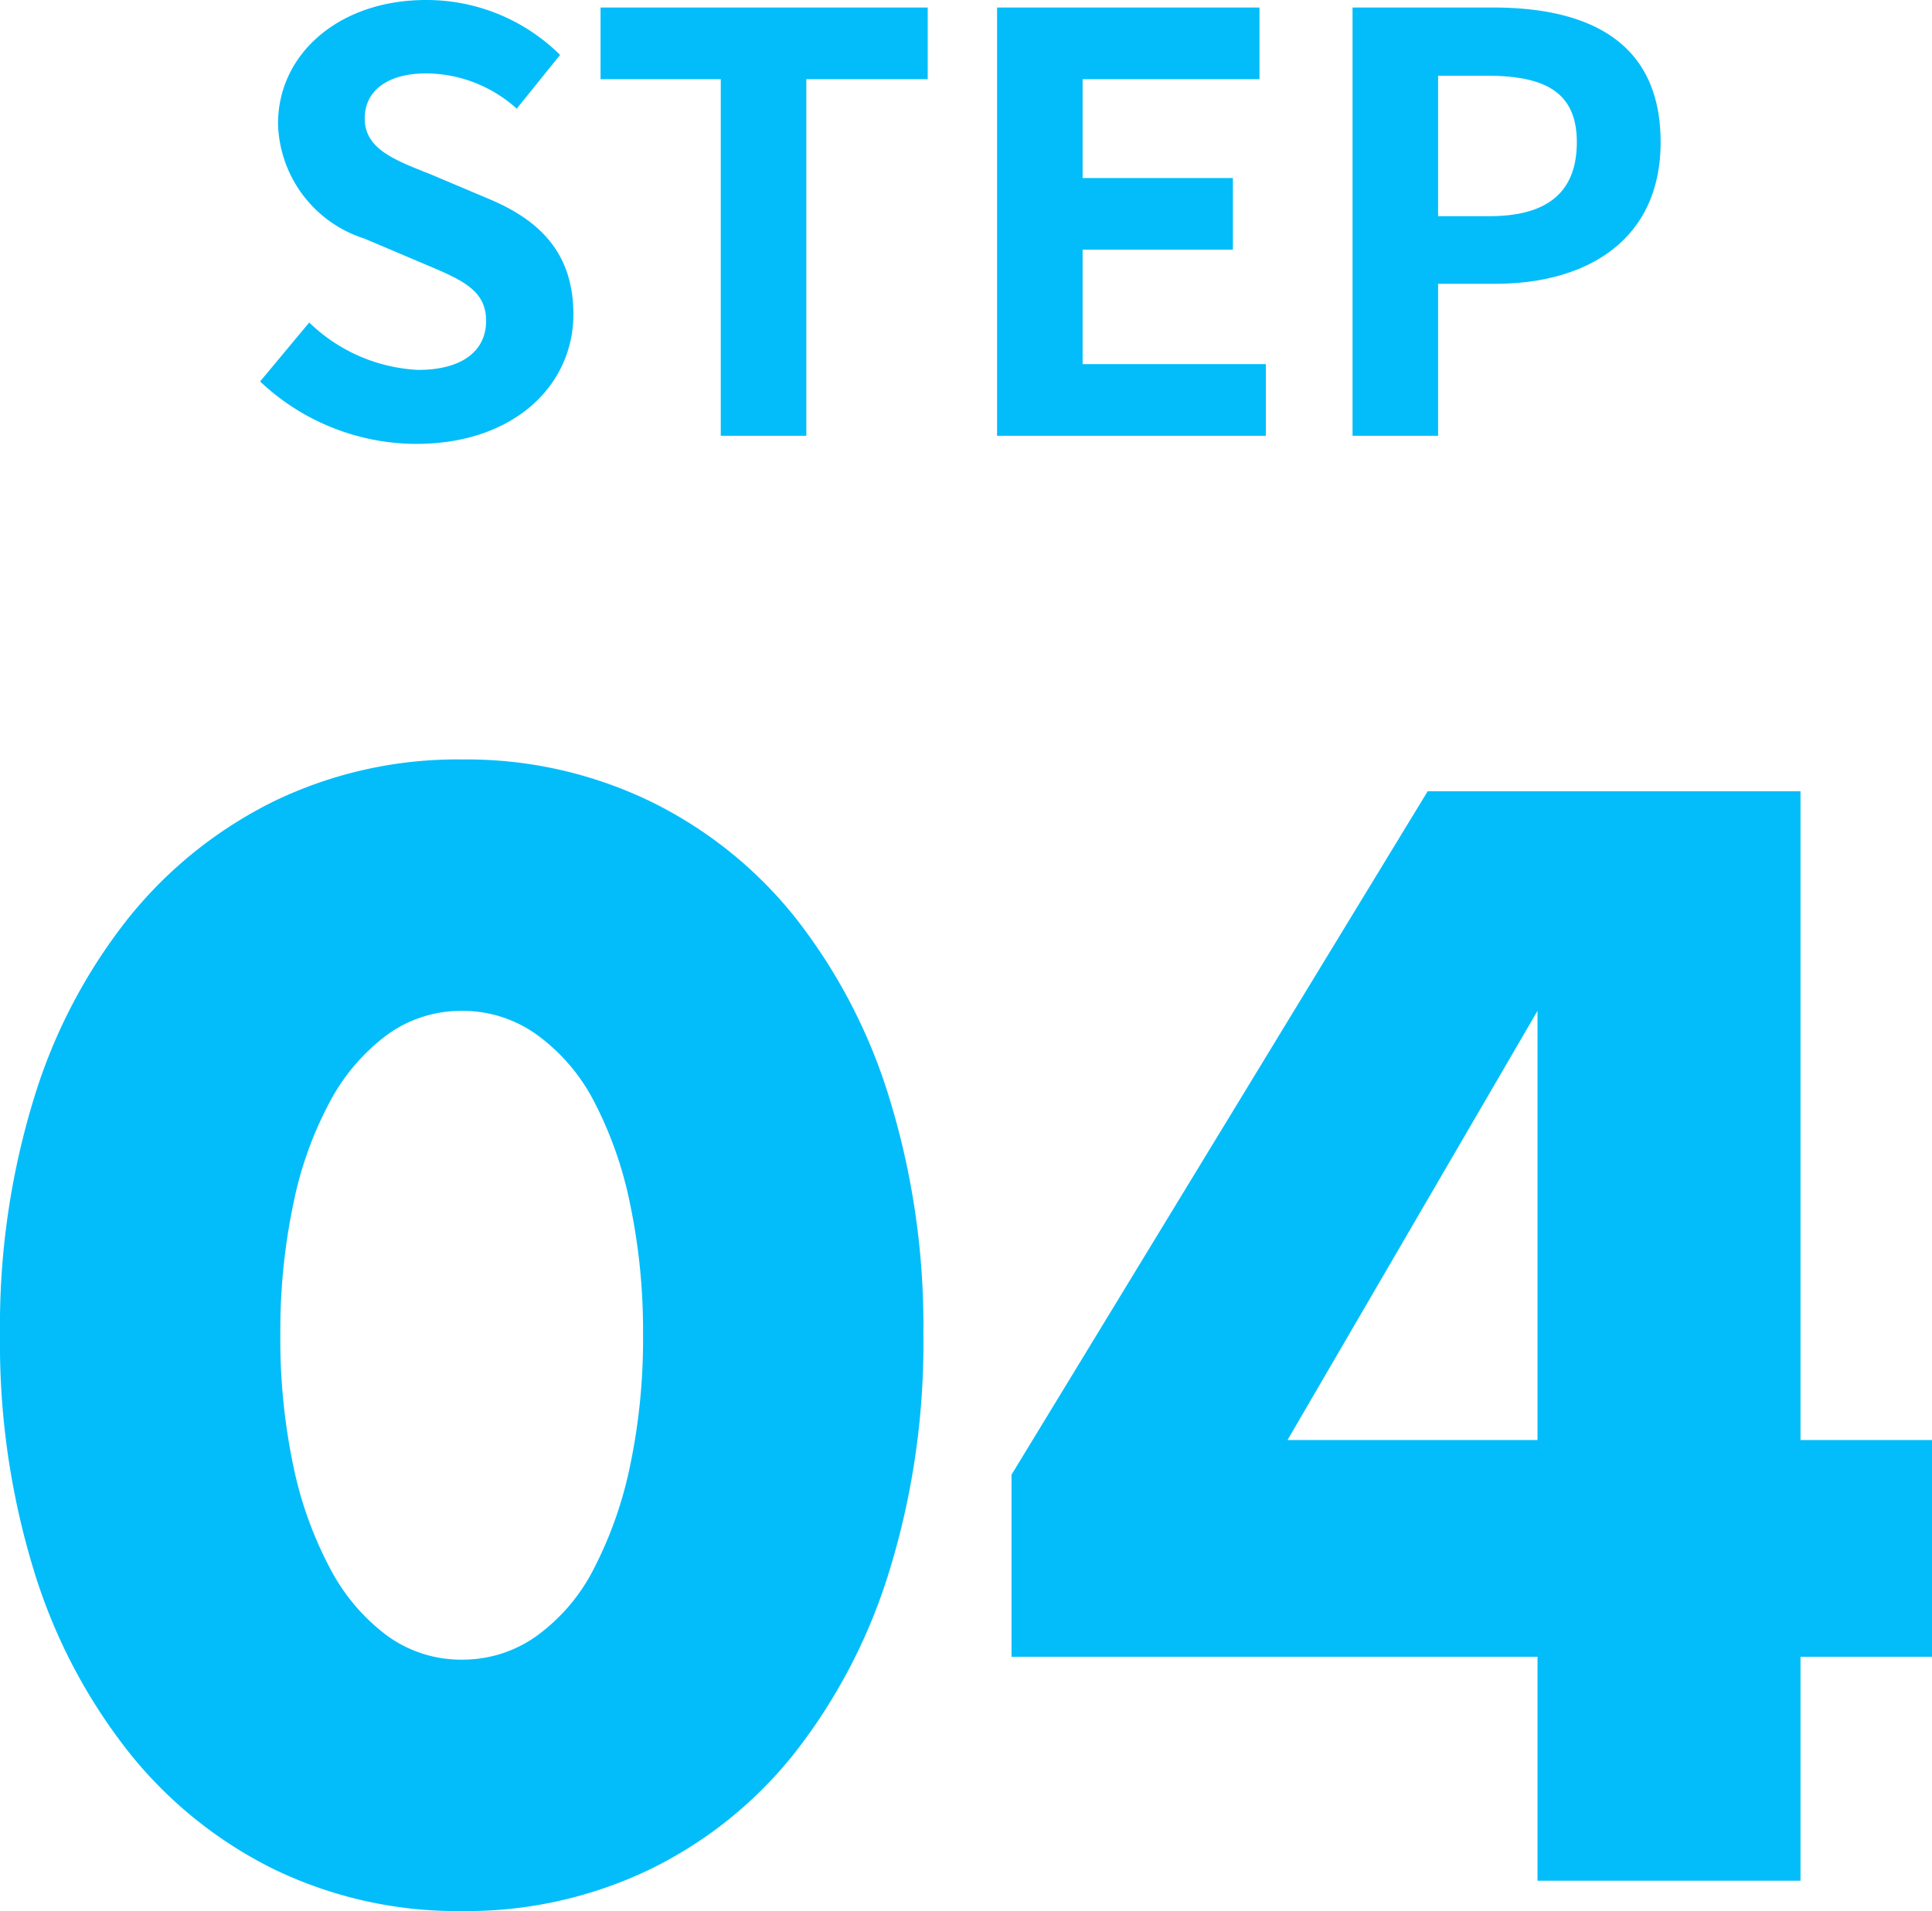
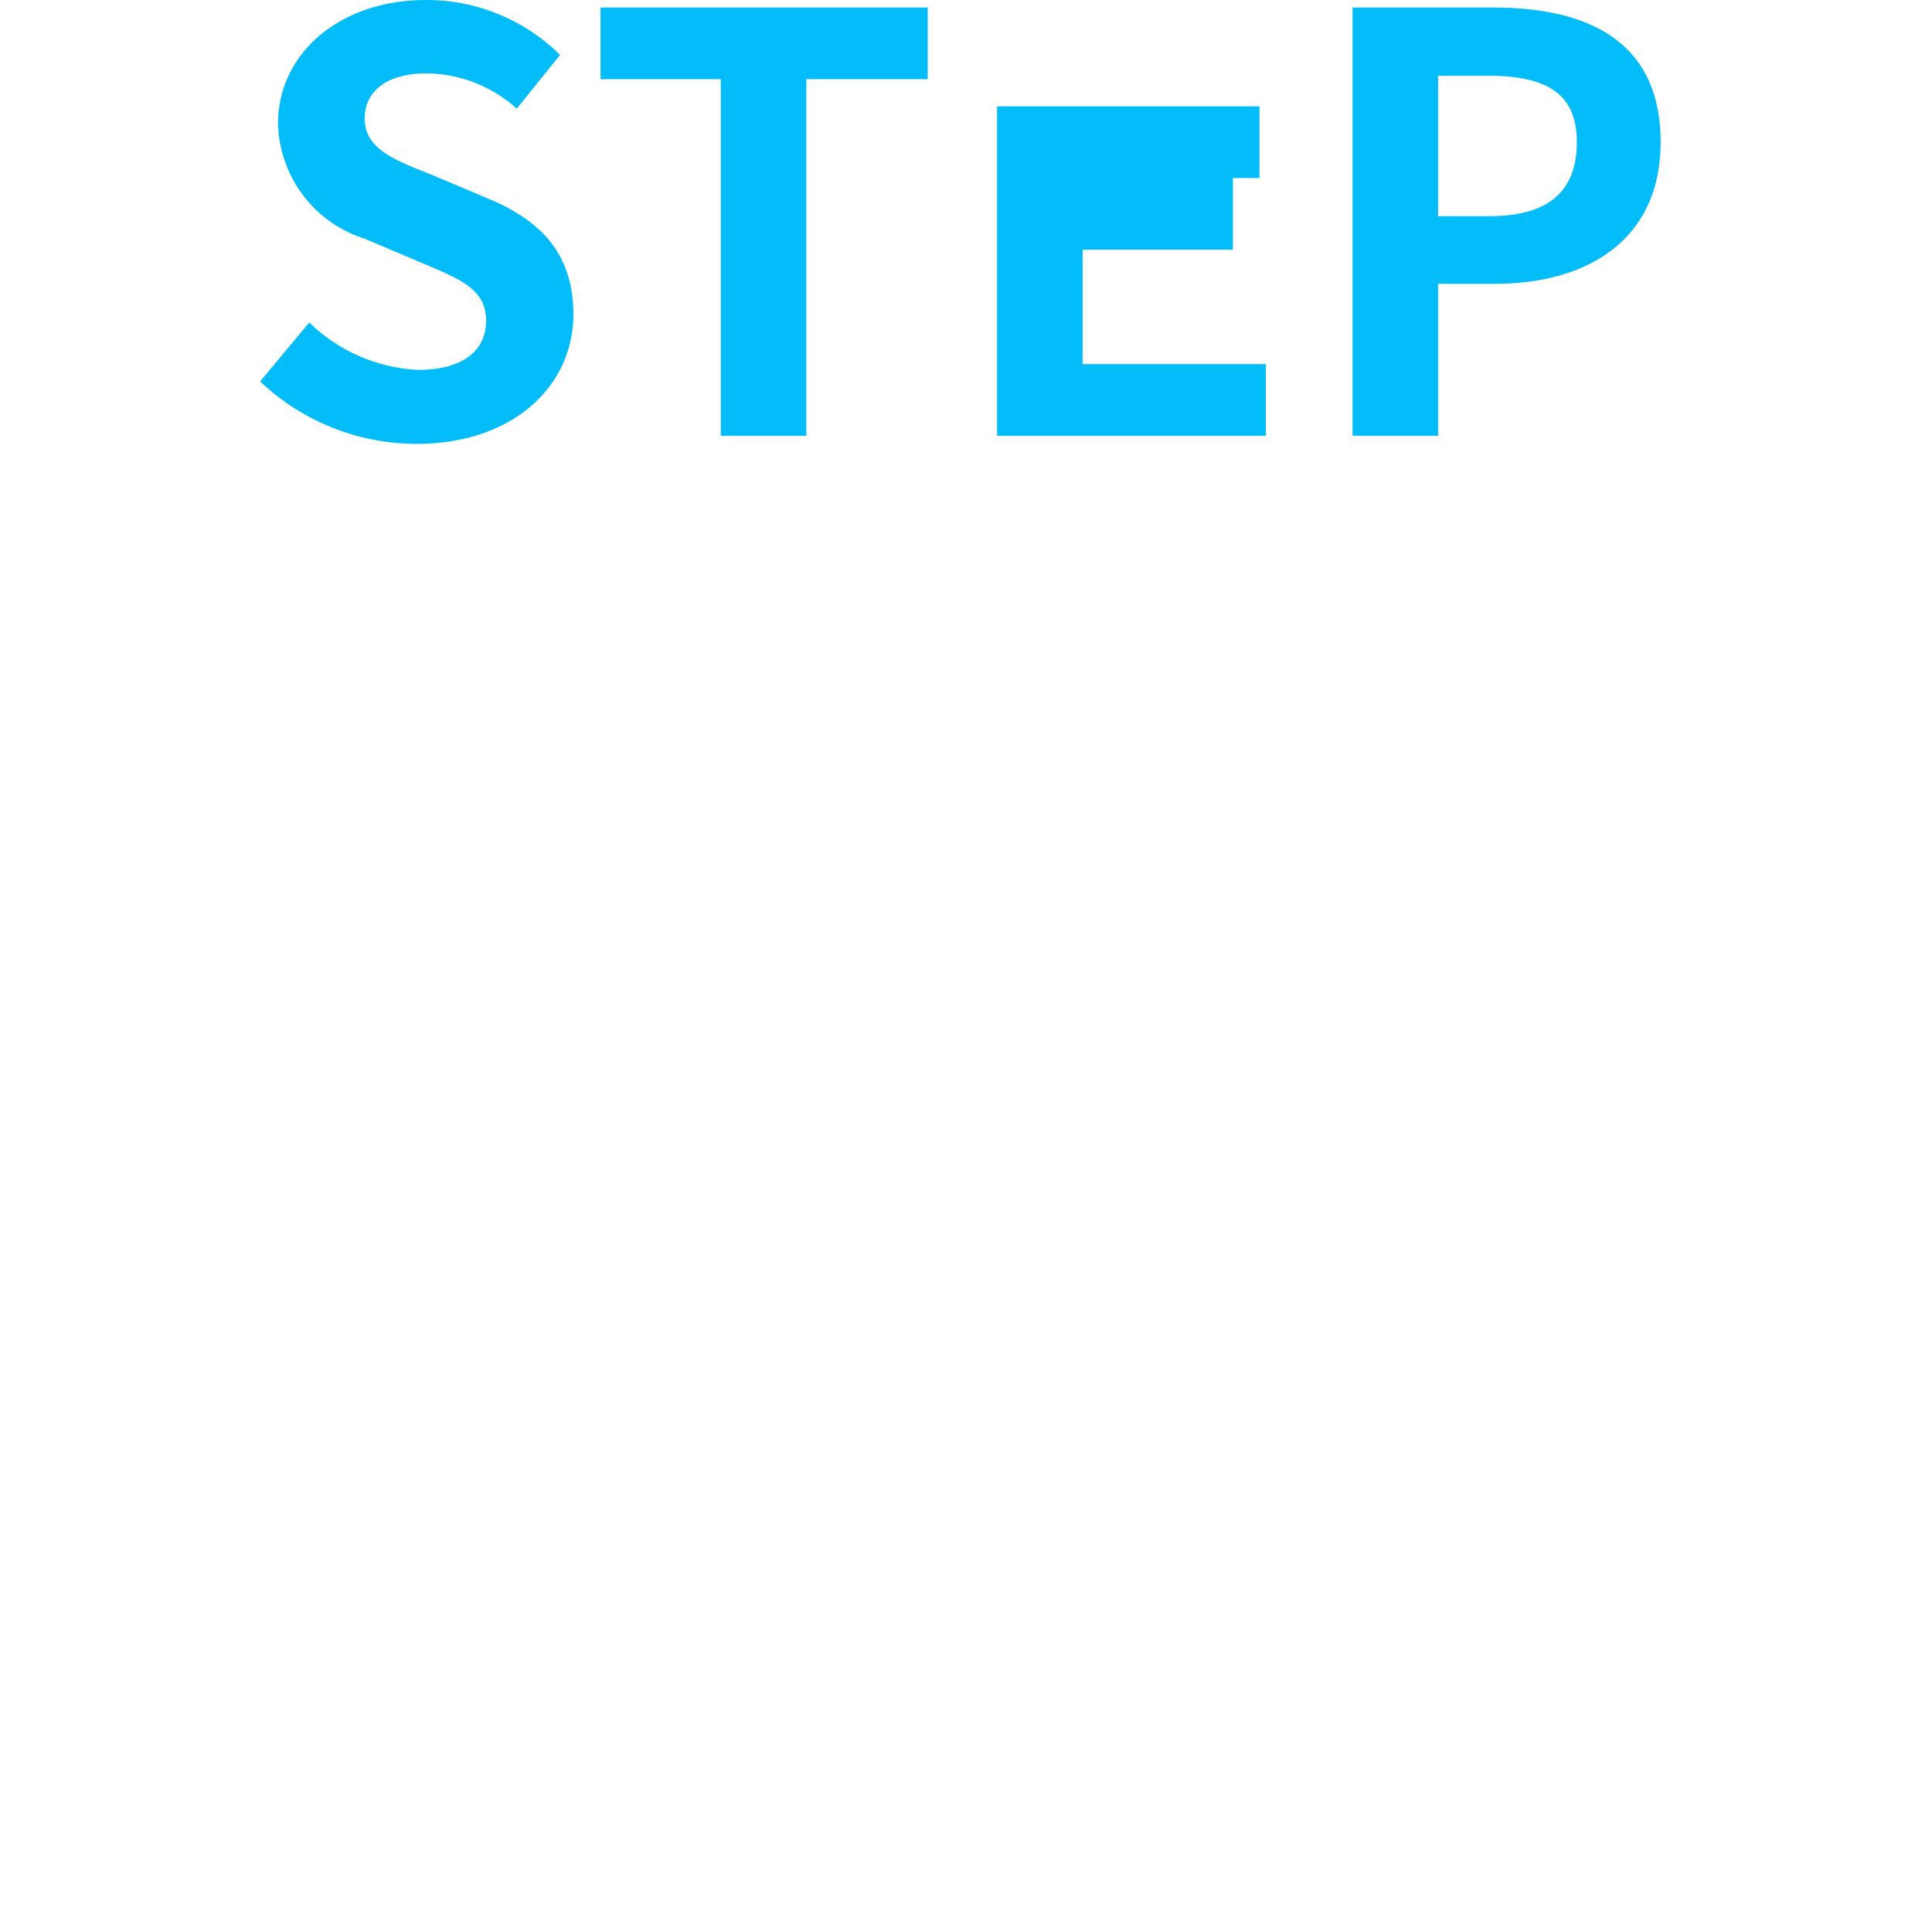
<svg xmlns="http://www.w3.org/2000/svg" width="66.85" height="66.13" viewBox="0 0 66.85 66.13">
  <g id="グループ_4663" data-name="グループ 4663" transform="translate(-149 -3889.92)">
-     <path id="パス_12049" data-name="パス 12049" d="M-18.84.28c3.42,0,5.44-2.06,5.44-4.48,0-2.14-1.18-3.28-2.98-4.02l-1.94-.82c-1.26-.5-2.3-.88-2.3-1.94,0-.98.82-1.56,2.12-1.56a4.721,4.721,0,0,1,3.14,1.22l1.5-1.86a6.568,6.568,0,0,0-4.64-1.9c-3,0-5.12,1.86-5.12,4.28a4.288,4.288,0,0,0,3,3.98l1.98.84c1.32.56,2.22.9,2.22,2,0,1.04-.82,1.7-2.36,1.7a5.823,5.823,0,0,1-3.76-1.64l-1.7,2.04A7.887,7.887,0,0,0-18.84.28ZM-8.3,0h2.96V-12.34h4.2v-2.48H-12.46v2.48H-8.3ZM1.26,0h9.3V-2.48H4.22V-6.44h5.2V-8.92H4.22v-3.42h6.12v-2.48H1.26Zm12.3,0h2.96V-5.26H18.5c3.18,0,5.72-1.52,5.72-4.9,0-3.5-2.52-4.66-5.8-4.66H13.56Zm2.96-7.6v-4.86H18.2c2.04,0,3.12.58,3.12,2.3,0,1.7-.98,2.56-3.02,2.56Z" transform="translate(182.24 3905)" fill="#03bdfa" />
-     <path id="パス_12050" data-name="パス 12050" d="M-23.95-18.9a21.261,21.261,0,0,0,.45,4.55,13.235,13.235,0,0,0,1.275,3.55A6.865,6.865,0,0,0-20.25-8.475a4.351,4.351,0,0,0,2.6.825,4.386,4.386,0,0,0,2.575-.825A6.516,6.516,0,0,0-13.1-10.8a13.836,13.836,0,0,0,1.25-3.55,21.261,21.261,0,0,0,.45-4.55,21.355,21.355,0,0,0-.45-4.525,13.4,13.4,0,0,0-1.25-3.55,6.569,6.569,0,0,0-1.975-2.3A4.386,4.386,0,0,0-17.65-30.1a4.351,4.351,0,0,0-2.6.825,6.928,6.928,0,0,0-1.975,2.3,12.828,12.828,0,0,0-1.275,3.55A21.355,21.355,0,0,0-23.95-18.9Zm-9.7,0a26.756,26.756,0,0,1,1.175-8.175,18.883,18.883,0,0,1,3.3-6.275,14.887,14.887,0,0,1,5.05-4.025A14.586,14.586,0,0,1-17.65-38.8a14.632,14.632,0,0,1,6.45,1.425A14.575,14.575,0,0,1-6.15-33.35a19.154,19.154,0,0,1,3.275,6.275A26.756,26.756,0,0,1-1.7-18.9a26.756,26.756,0,0,1-1.175,8.175,19.455,19.455,0,0,1-3.275,6.3A14.456,14.456,0,0,1-11.2-.375,14.632,14.632,0,0,1-17.65,1.05,14.586,14.586,0,0,1-24.125-.375a14.763,14.763,0,0,1-5.05-4.05,19.177,19.177,0,0,1-3.3-6.3A26.756,26.756,0,0,1-33.65-18.9Zm53.2,3.65V-30.1L10.9-15.25Zm9.1,0H33.2v7.5H28.65V0h-9.1V-7.75H1.35v-6.3L15.75-37.7h12.9Z" transform="translate(182.65 3955)" fill="#03bdfa" />
+     <path id="パス_12049" data-name="パス 12049" d="M-18.84.28c3.42,0,5.44-2.06,5.44-4.48,0-2.14-1.18-3.28-2.98-4.02l-1.94-.82c-1.26-.5-2.3-.88-2.3-1.94,0-.98.82-1.56,2.12-1.56a4.721,4.721,0,0,1,3.14,1.22l1.5-1.86a6.568,6.568,0,0,0-4.64-1.9c-3,0-5.12,1.86-5.12,4.28a4.288,4.288,0,0,0,3,3.98l1.98.84c1.32.56,2.22.9,2.22,2,0,1.04-.82,1.7-2.36,1.7a5.823,5.823,0,0,1-3.76-1.64l-1.7,2.04A7.887,7.887,0,0,0-18.84.28ZM-8.3,0h2.96V-12.34h4.2v-2.48H-12.46v2.48H-8.3ZM1.26,0h9.3V-2.48H4.22V-6.44h5.2V-8.92H4.22h6.12v-2.48H1.26Zm12.3,0h2.96V-5.26H18.5c3.18,0,5.72-1.52,5.72-4.9,0-3.5-2.52-4.66-5.8-4.66H13.56Zm2.96-7.6v-4.86H18.2c2.04,0,3.12.58,3.12,2.3,0,1.7-.98,2.56-3.02,2.56Z" transform="translate(182.24 3905)" fill="#03bdfa" />
  </g>
</svg>